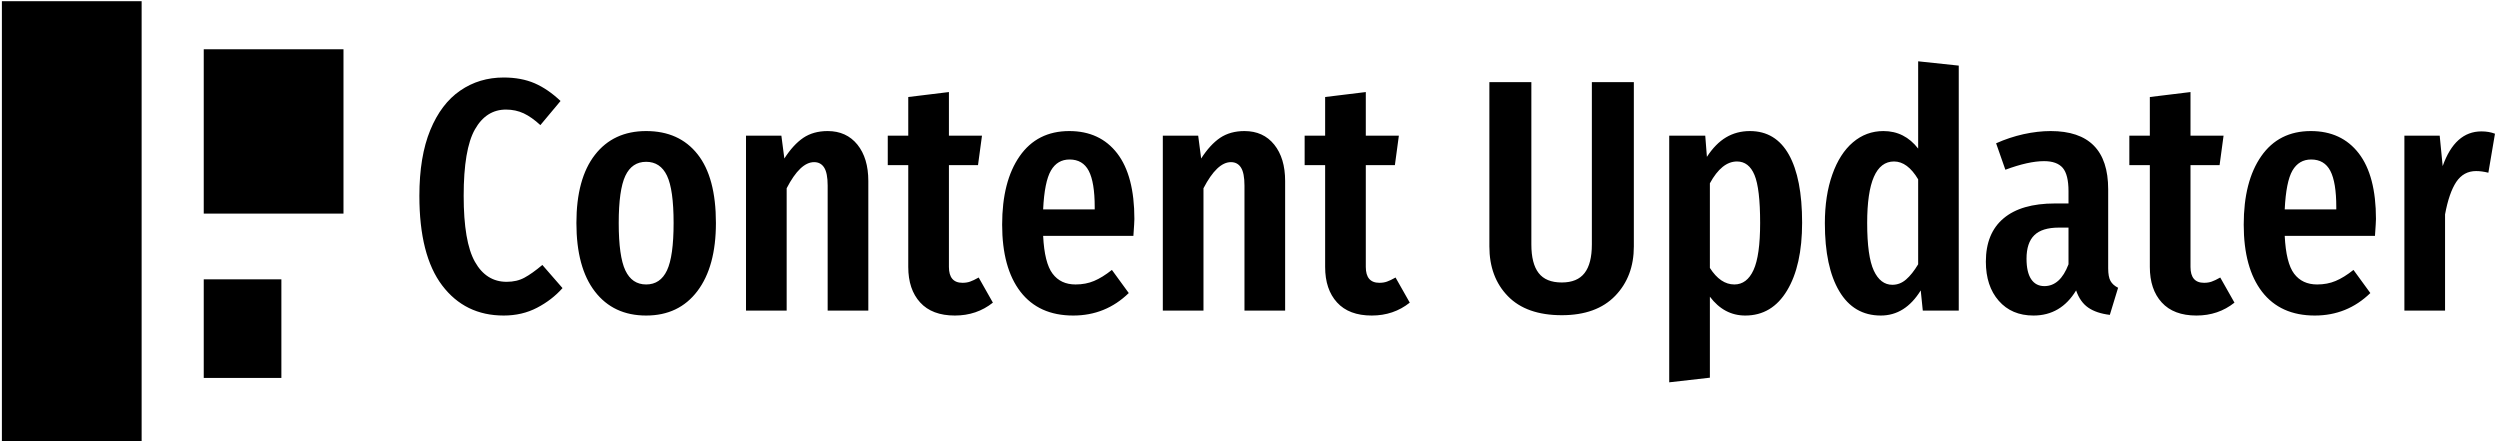
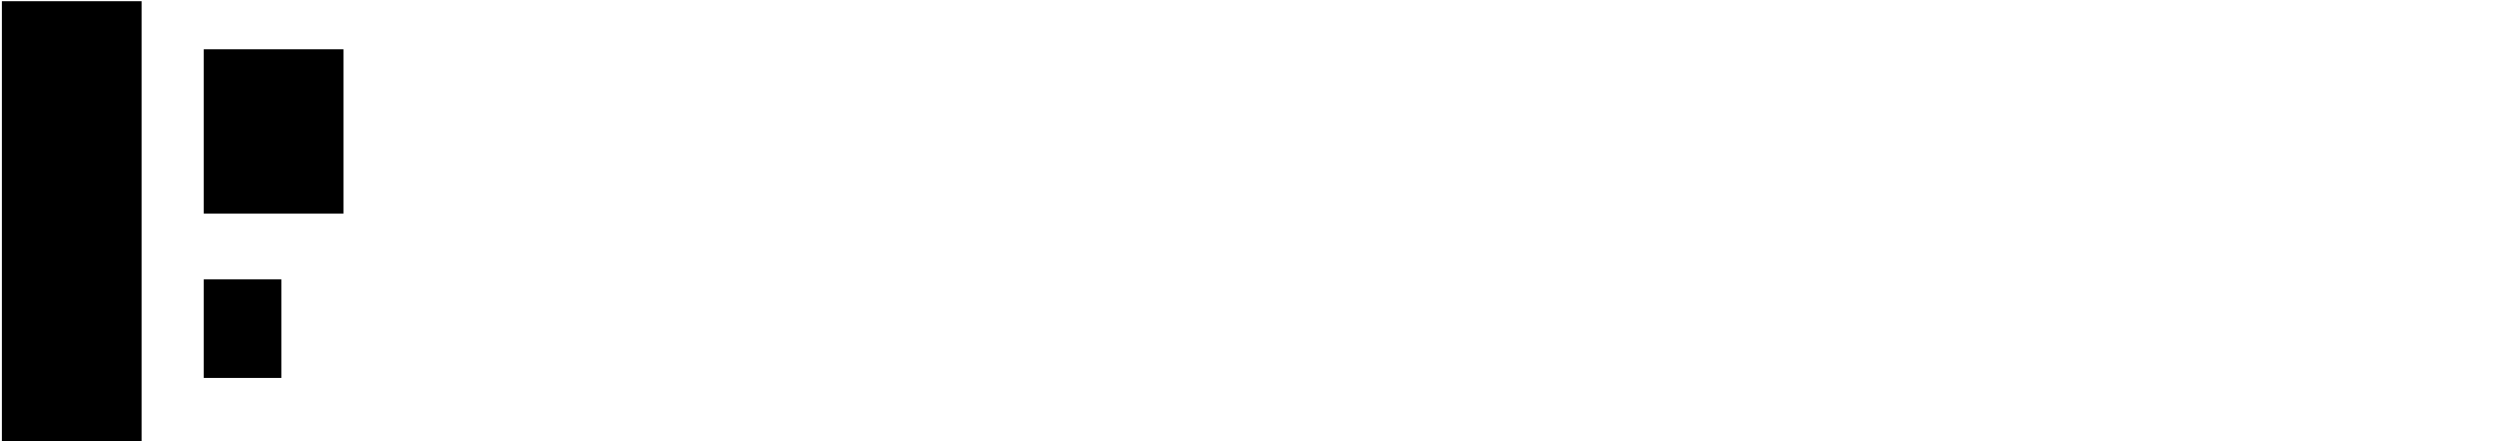
<svg xmlns="http://www.w3.org/2000/svg" version="1.1" width="2000" height="353" viewBox="0 0 2000 353">
  <g transform="matrix(1,0,0,1,-1.212,0.953)">
    <svg viewBox="0 0 396 70" data-background-color="#ffffff" preserveAspectRatio="xMidYMid meet" height="353" width="2000">
      <g id="tight-bounds" transform="matrix(1,0,0,1,0.24,-0.189)">
        <svg viewBox="0 0 395.52 70.378" height="70.378" width="395.52">
          <g>
            <svg viewBox="0 0 475.047 84.529" height="70.378" width="395.52">
              <g transform="matrix(1,0,0,1,79.527,11.682)">
                <svg viewBox="0 0 395.52 61.164" height="61.164" width="395.52">
                  <g id="textblocktransform">
                    <svg viewBox="0 0 395.52 61.164" height="61.164" width="395.52" id="textblock">
                      <g>
                        <svg viewBox="0 0 395.52 61.164" height="61.164" width="395.52">
                          <g transform="matrix(1,0,0,1,0,0)">
                            <svg width="395.52" viewBox="1.75 -37.7 313.92 48.55" height="61.164" data-palette-color="#000000">
-                               <path d="M14.5-35.25Q17.15-35.25 19.18-34.38 21.2-33.5 23.1-31.7L23.1-31.7 20.05-28.05Q18.75-29.25 17.53-29.83 16.3-30.4 14.85-30.4L14.85-30.4Q11.85-30.4 10.15-27.4 8.45-24.4 8.45-17.35L8.45-17.35Q8.45-10.4 10.15-7.38 11.85-4.35 14.95-4.35L14.95-4.35Q16.5-4.35 17.65-4.98 18.8-5.6 20.35-6.9L20.35-6.9 23.4-3.4Q21.8-1.6 19.55-0.43 17.3 0.75 14.5 0.75L14.5 0.75Q8.65 0.75 5.2-3.8 1.75-8.35 1.75-17.35L1.75-17.35Q1.75-23.3 3.4-27.3 5.05-31.3 7.93-33.27 10.8-35.25 14.5-35.25L14.5-35.25ZM36.05-27.15Q41.05-27.15 43.82-23.65 46.6-20.15 46.6-13.25L46.6-13.25Q46.6-6.65 43.8-2.95 41 0.75 36.05 0.75L36.05 0.75Q31.1 0.75 28.3-2.88 25.5-6.5 25.5-13.25L25.5-13.25Q25.5-19.95 28.3-23.55 31.1-27.15 36.05-27.15L36.05-27.15ZM36.05-22.5Q33.9-22.5 32.9-20.38 31.9-18.25 31.9-13.25L31.9-13.25Q31.9-8.2 32.9-6.08 33.9-3.95 36.05-3.95L36.05-3.95Q38.2-3.95 39.2-6.08 40.2-8.2 40.2-13.25L40.2-13.25Q40.2-18.3 39.2-20.4 38.2-22.5 36.05-22.5L36.05-22.5ZM63.5-27.15Q66.34-27.15 68-25.1 69.65-23.05 69.65-19.6L69.65-19.6 69.65 0 63.5 0 63.5-18.9Q63.5-20.8 62.97-21.63 62.45-22.45 61.45-22.45L61.45-22.45Q59.34-22.45 57.3-18.5L57.3-18.5 57.3 0 51.15 0 51.15-26.45 56.5-26.45 56.95-23Q58.3-25.1 59.82-26.13 61.34-27.15 63.5-27.15L63.5-27.15ZM86.34-5L88.49-1.2Q86.04 0.75 82.74 0.75L82.74 0.75Q79.29 0.75 77.49-1.23 75.69-3.2 75.69-6.6L75.69-6.6 75.69-22 72.59-22 72.59-26.45 75.69-26.45 75.69-32.3 81.84-33.05 81.84-26.45 86.84-26.45 86.24-22 81.84-22 81.84-6.6Q81.84-4.2 83.89-4.2L83.89-4.2Q84.54-4.2 85.04-4.38 85.54-4.55 86.34-5L86.34-5ZM109.89-13.85Q109.89-13.4 109.74-11.3L109.74-11.3 96.09-11.3Q96.29-7.2 97.52-5.58 98.74-3.95 100.99-3.95L100.99-3.95Q102.54-3.95 103.79-4.48 105.04-5 106.49-6.15L106.49-6.15 109.04-2.65Q105.54 0.75 100.64 0.75L100.64 0.75Q95.44 0.75 92.66-2.85 89.89-6.45 89.89-13L89.89-13Q89.89-19.55 92.54-23.35 95.19-27.15 100.04-27.15L100.04-27.15Q104.69-27.15 107.29-23.78 109.89-20.4 109.89-13.85L109.89-13.85ZM103.89-15.3L103.89-15.65Q103.89-19.4 102.99-21.13 102.09-22.85 100.09-22.85L100.09-22.85Q98.24-22.85 97.27-21.18 96.29-19.5 96.09-15.3L96.09-15.3 103.89-15.3ZM126.54-27.15Q129.39-27.15 131.04-25.1 132.69-23.05 132.69-19.6L132.69-19.6 132.69 0 126.54 0 126.54-18.9Q126.54-20.8 126.01-21.63 125.49-22.45 124.49-22.45L124.49-22.45Q122.39-22.45 120.34-18.5L120.34-18.5 120.34 0 114.19 0 114.19-26.45 119.54-26.45 119.99-23Q121.34-25.1 122.86-26.13 124.39-27.15 126.54-27.15L126.54-27.15ZM149.39-5L151.54-1.2Q149.09 0.75 145.79 0.75L145.79 0.75Q142.34 0.75 140.54-1.23 138.74-3.2 138.74-6.6L138.74-6.6 138.74-22 135.64-22 135.64-26.45 138.74-26.45 138.74-32.3 144.89-33.05 144.89-26.45 149.89-26.45 149.29-22 144.89-22 144.89-6.6Q144.89-4.2 146.94-4.2L146.94-4.2Q147.59-4.2 148.09-4.38 148.59-4.55 149.39-5L149.39-5ZM185.43-34.55L185.43-9.7Q185.43-5.15 182.61-2.23 179.78 0.7 174.53 0.7L174.53 0.7Q169.18 0.7 166.38-2.18 163.58-5.05 163.58-9.7L163.58-9.7 163.58-34.55 169.93-34.55 169.93-10Q169.93-7.1 171.03-5.68 172.13-4.25 174.53-4.25L174.53-4.25Q176.88-4.25 177.98-5.68 179.08-7.1 179.08-10L179.08-10 179.08-34.55 185.43-34.55ZM202.98-27.15Q206.88-27.15 208.88-23.58 210.88-20 210.88-13.3L210.88-13.3Q210.88-6.8 208.6-3.03 206.33 0.75 202.28 0.75L202.28 0.75Q199.08 0.75 196.93-2.1L196.93-2.1 196.93 10.15 190.78 10.85 190.78-26.45 196.23-26.45 196.48-23.25Q197.78-25.25 199.38-26.2 200.98-27.15 202.98-27.15L202.98-27.15ZM200.63-3.95Q202.53-3.95 203.53-6.13 204.53-8.3 204.53-13.25L204.53-13.25Q204.53-18.45 203.68-20.5 202.83-22.55 201.03-22.55L201.03-22.55Q198.73-22.55 196.93-19.25L196.93-19.25 196.93-6.45Q198.53-3.95 200.63-3.95L200.63-3.95ZM228.43-37.7L234.57-37.05 234.57 0 229.13 0 228.82-3.05Q226.47 0.75 222.78 0.75L222.78 0.75Q218.68 0.75 216.5-2.93 214.32-6.6 214.32-13.2L214.32-13.2Q214.32-17.4 215.45-20.58 216.57-23.75 218.57-25.45 220.57-27.15 223.18-27.15L223.18-27.15Q226.38-27.15 228.43-24.5L228.43-24.5 228.43-37.7ZM224.53-3.9Q225.68-3.9 226.6-4.7 227.53-5.5 228.43-7L228.43-7 228.43-19.85Q226.82-22.55 224.78-22.55L224.78-22.55Q220.72-22.55 220.72-13.25L220.72-13.25Q220.72-8.2 221.72-6.05 222.72-3.9 224.53-3.9L224.53-3.9ZM257.17-6.4Q257.17-5.1 257.52-4.48 257.87-3.85 258.67-3.45L258.67-3.45 257.42 0.65Q255.37 0.4 254.15-0.45 252.92-1.3 252.32-3.05L252.32-3.05Q250.02 0.75 245.87 0.75L245.87 0.75Q242.57 0.75 240.62-1.48 238.67-3.7 238.67-7.4L238.67-7.4Q238.67-11.7 241.35-13.95 244.02-16.2 249.12-16.2L249.12-16.2 251.17-16.2 251.17-18.05Q251.17-20.55 250.3-21.58 249.42-22.6 247.47-22.6L247.47-22.6Q245.12-22.6 241.62-21.3L241.62-21.3 240.22-25.3Q242.22-26.2 244.37-26.68 246.52-27.15 248.47-27.15L248.47-27.15Q257.17-27.15 257.17-18.35L257.17-18.35 257.17-6.4ZM247.52-3.7Q249.92-3.7 251.17-7L251.17-7 251.17-12.55 249.72-12.55Q247.17-12.55 246-11.4 244.82-10.25 244.82-7.85L244.82-7.85Q244.82-5.8 245.52-4.75 246.22-3.7 247.52-3.7L247.52-3.7ZM274.12-5L276.27-1.2Q273.82 0.75 270.52 0.75L270.52 0.75Q267.07 0.75 265.27-1.23 263.47-3.2 263.47-6.6L263.47-6.6 263.47-22 260.37-22 260.37-26.45 263.47-26.45 263.47-32.3 269.62-33.05 269.62-26.45 274.62-26.45 274.02-22 269.62-22 269.62-6.6Q269.62-4.2 271.67-4.2L271.67-4.2Q272.32-4.2 272.82-4.38 273.32-4.55 274.12-5L274.12-5ZM297.67-13.85Q297.67-13.4 297.52-11.3L297.52-11.3 283.87-11.3Q284.07-7.2 285.29-5.58 286.52-3.95 288.77-3.95L288.77-3.95Q290.32-3.95 291.57-4.48 292.82-5 294.27-6.15L294.27-6.15 296.82-2.65Q293.32 0.75 288.42 0.75L288.42 0.75Q283.22 0.75 280.44-2.85 277.67-6.45 277.67-13L277.67-13Q277.67-19.55 280.32-23.35 282.97-27.15 287.82-27.15L287.82-27.15Q292.47-27.15 295.07-23.78 297.67-20.4 297.67-13.85L297.67-13.85ZM291.67-15.3L291.67-15.65Q291.67-19.4 290.77-21.13 289.87-22.85 287.87-22.85L287.87-22.85Q286.02-22.85 285.04-21.18 284.07-19.5 283.87-15.3L283.87-15.3 291.67-15.3ZM313.62-27.1Q314.76-27.1 315.67-26.75L315.67-26.75 314.67-20.85Q313.67-21.1 312.81-21.1L312.81-21.1Q310.92-21.1 309.81-19.45 308.72-17.8 308.12-14.55L308.12-14.55 308.12 0 301.97 0 301.97-26.45 307.31-26.45 307.76-21.85Q309.62-27.1 313.62-27.1L313.62-27.1Z" opacity="1" transform="matrix(1,0,0,1,0,0)" fill="#000000" class="wordmark-text-0" data-fill-palette-color="primary" id="text-0" />
-                             </svg>
+                               </svg>
                          </g>
                        </svg>
                      </g>
                    </svg>
                  </g>
                </svg>
              </g>
              <g>
                <svg viewBox="0 0 65.087 84.529" height="84.529" width="65.087">
                  <g>
                    <svg viewBox="13 2 77 100" version="1.1" x="0" y="0" height="84.529" width="65.087" class="icon-icon-0" data-fill-palette-color="accent" id="icon-0">
                      <g fill="#000000" fill-rule="evenodd" data-fill-palette-color="accent">
                        <g fill="#000000" data-fill-palette-color="accent">
                          <path d="M13 2L44.5 2 44.5 102 13 102ZM58.5 13.111L90 13.111 90 50.148 58.5 50.148ZM58.5 64.963L76 64.963 76 87.185 58.5 87.185ZM58.5 64.963" fill="#000000" data-fill-palette-color="accent" />
                        </g>
                      </g>
                    </svg>
                  </g>
                </svg>
              </g>
            </svg>
          </g>
          <defs />
        </svg>
-         <rect width="395.52" height="70.378" fill="none" stroke="none" visibility="hidden" />
      </g>
    </svg>
  </g>
</svg>